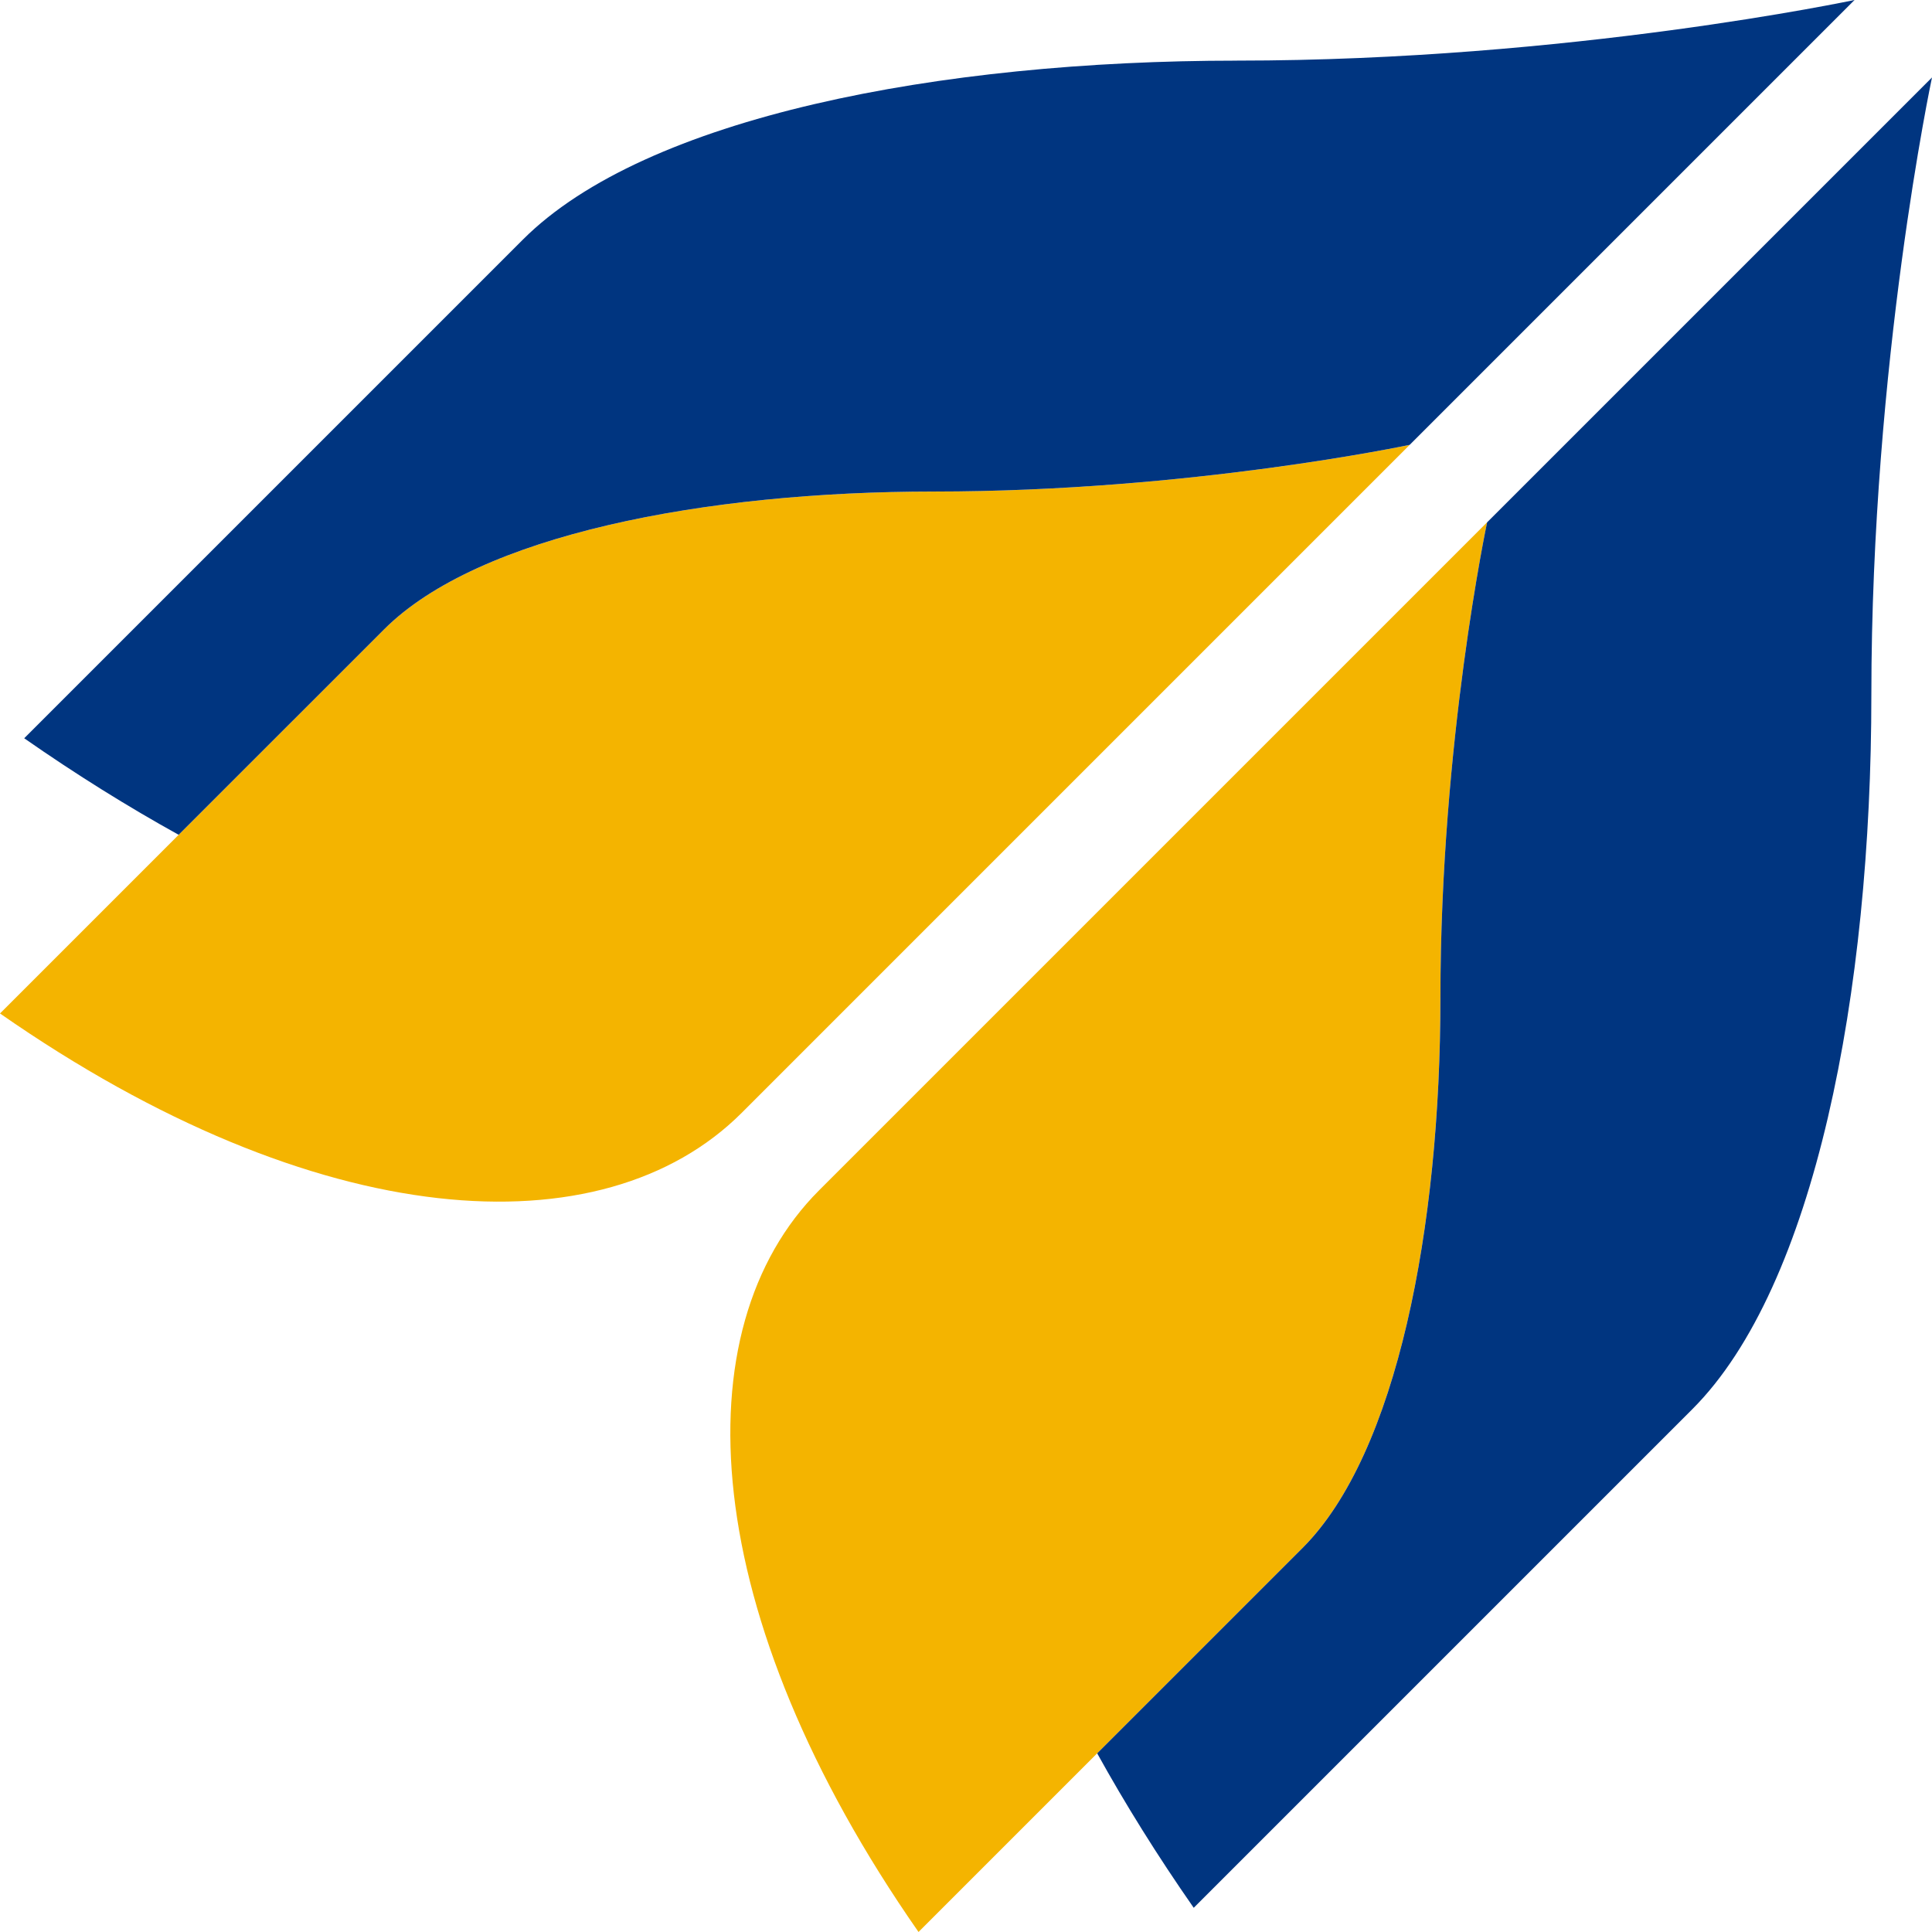
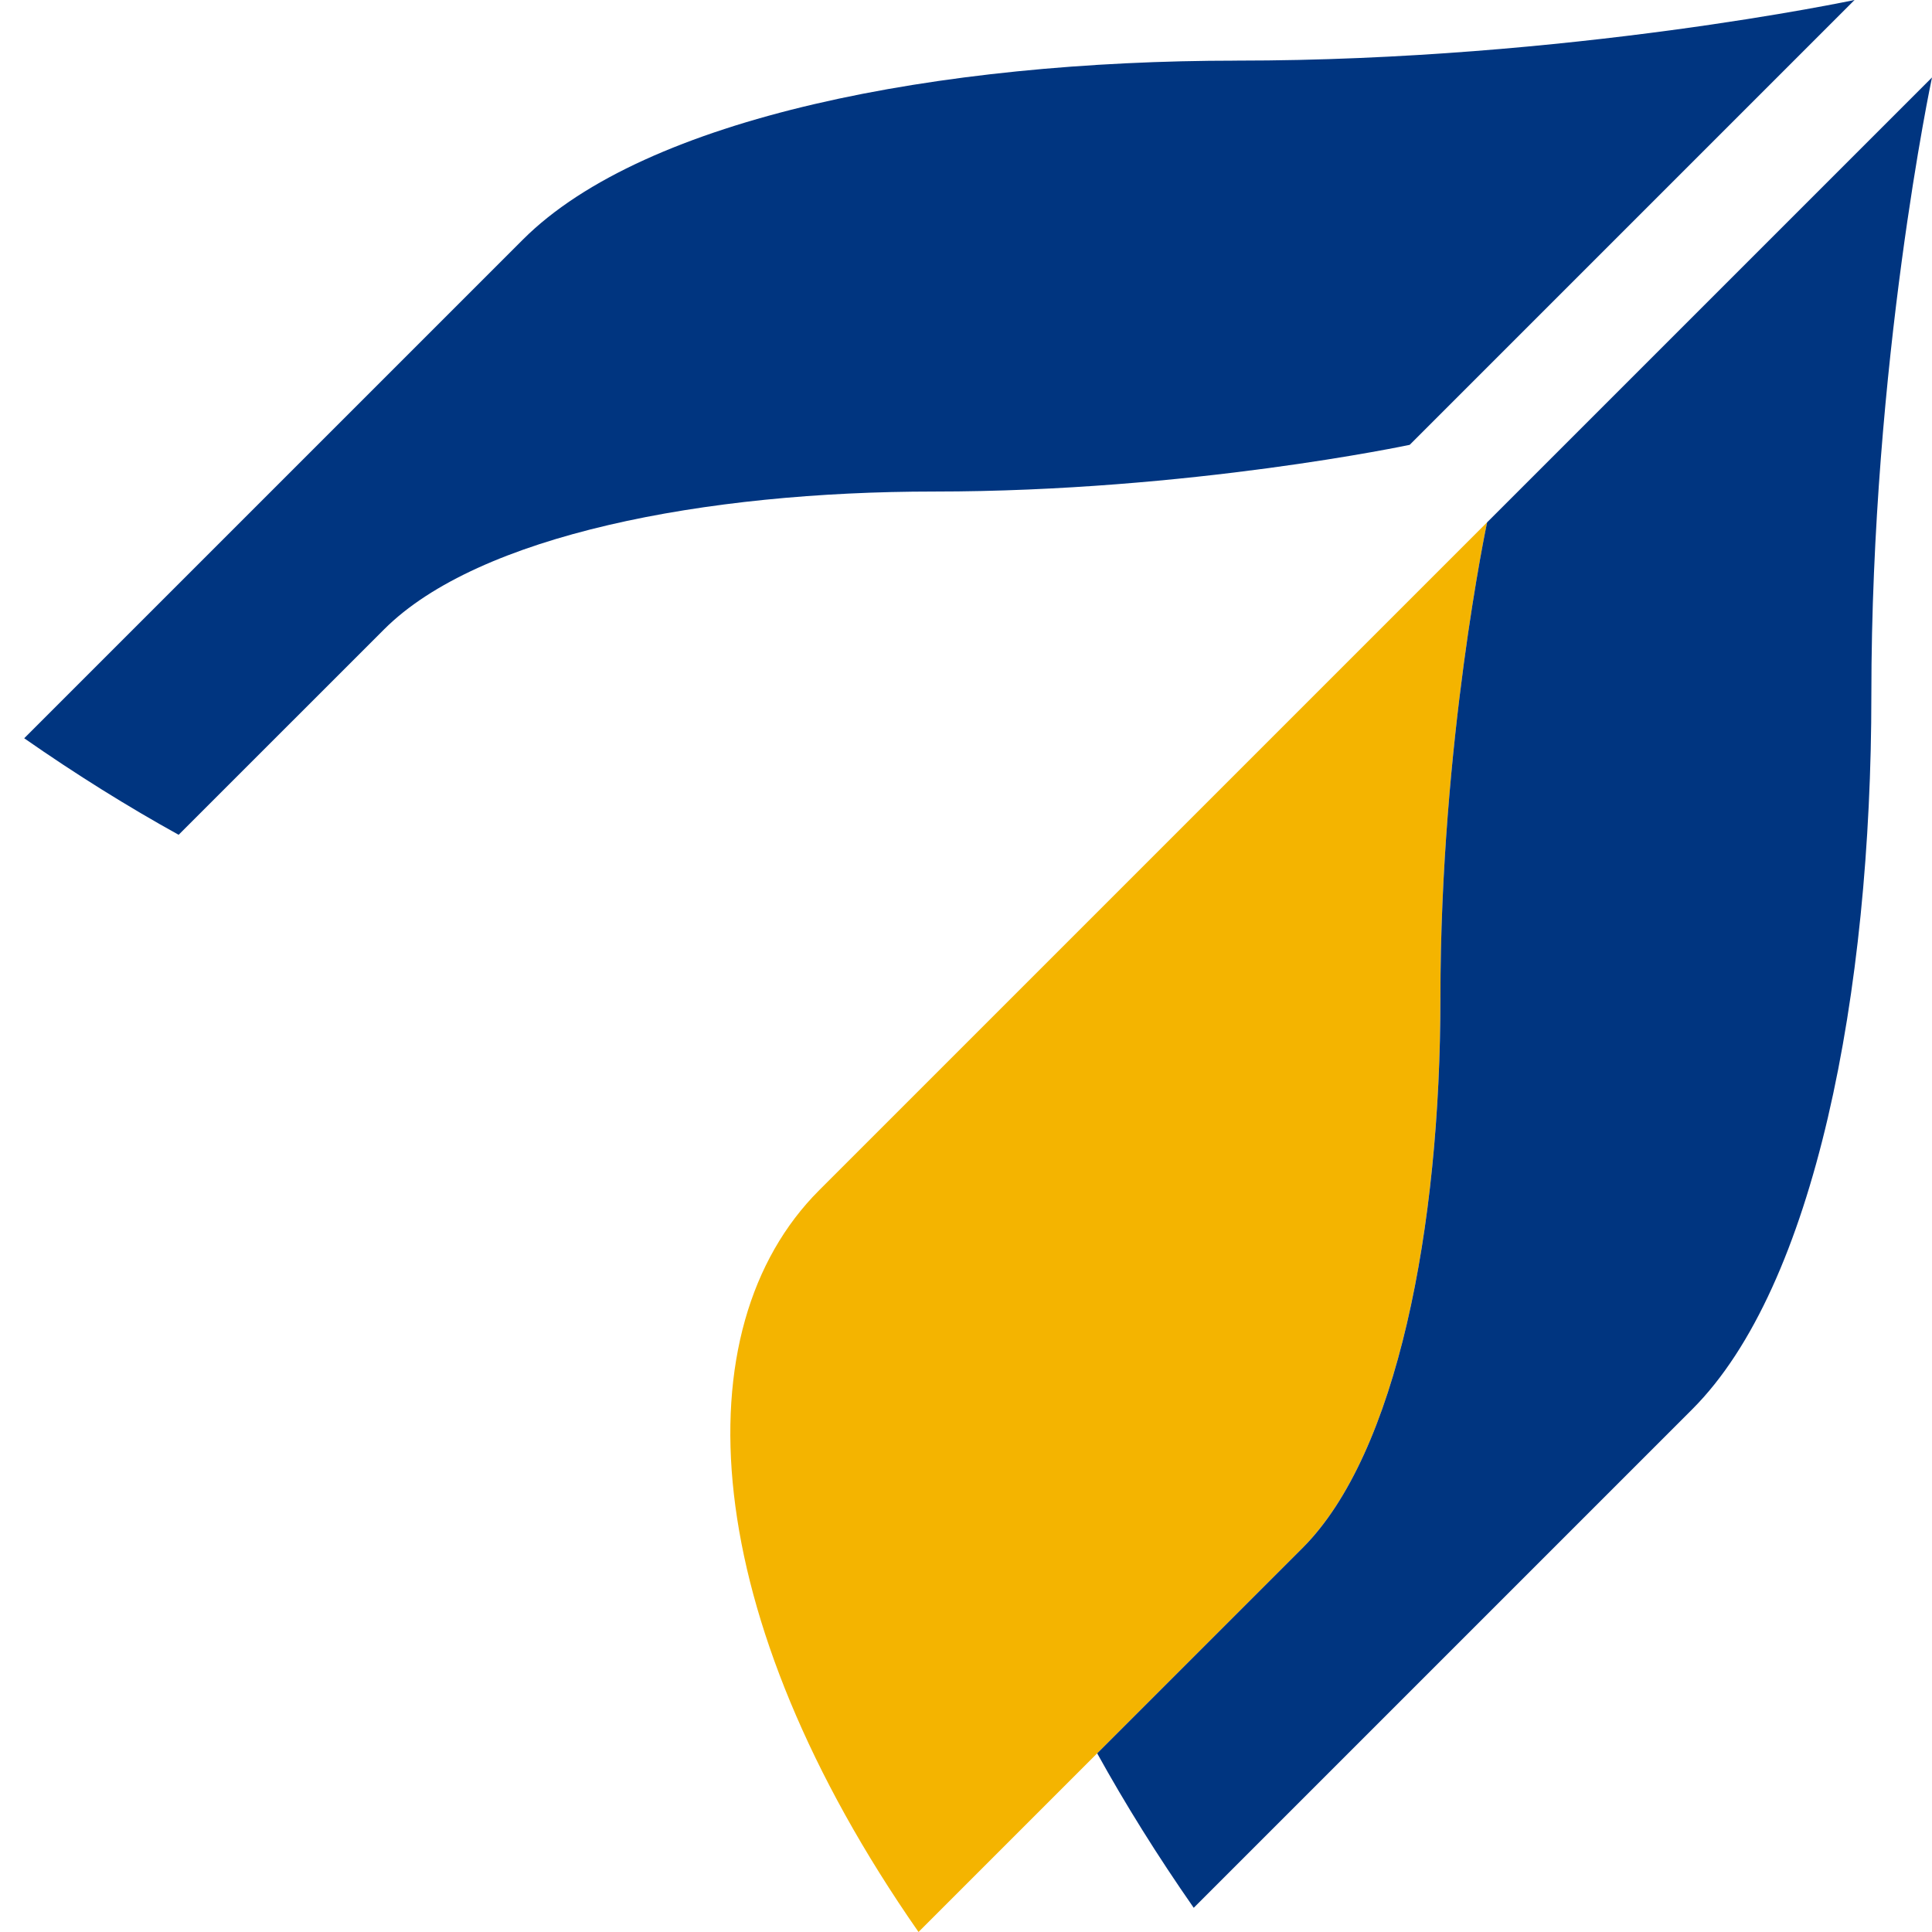
<svg xmlns="http://www.w3.org/2000/svg" viewBox="0 0 82.777 82.776">
-   <path d="m16.457 26.966c-1.62 1.62-5.091 5.09-8.803 8.802-2.62 2.62-5.36 5.361-7.654 7.654 13.585 9.464 25.827 10.209 31.781 4.256 2.369-2.37 6.309-6.31 10.519-10.52 3.902-3.902 11.083-11.082 18.099-18.098 0 0-9.404 2.001-20.38 2.001-9.813 0-19.515 1.858-23.562 5.904z" fill="#f4b400" />
  <path d="m61.715 42.758c0-10.976 2.001-20.38 2.001-20.38-7.016 7.016-14.196 14.196-18.098 18.098l-10.52 10.52c-5.954 5.953-5.208 18.196 4.256 31.78l16.456-16.456c4.047-4.047 5.904-13.75 5.904-23.562z" fill="#f4b400" />
  <path d="m52.997 2.598c-12.741 0-25.338 2.412-30.593 7.667-3.588 3.587-14.17 14.17-21.367 21.366 2.238 1.56 4.449 2.936 6.617 4.136 3.712-3.712 7.183-7.183 8.803-8.802 4.046-4.047 13.748-5.905 23.561-5.905 10.976 0 20.381-2.001 20.381-2.001 9.686-9.687 19.06-19.06 19.06-19.06s-12.21 2.598-26.462 2.598z" fill="#003580" />
  <path d="m63.716 22.378s-2.001 9.403-2.001 20.38c0 9.813-1.857 19.515-5.904 23.562l-8.802 8.802c1.2 2.169 2.576 4.379 4.136 6.618 7.196-7.198 17.779-17.78 21.367-21.367 5.254-5.255 7.667-17.853 7.667-30.594 0-14.252 2.598-26.461 2.598-26.461s-9.373 9.374-19.061 19.061z" fill="#003580" />
</svg>